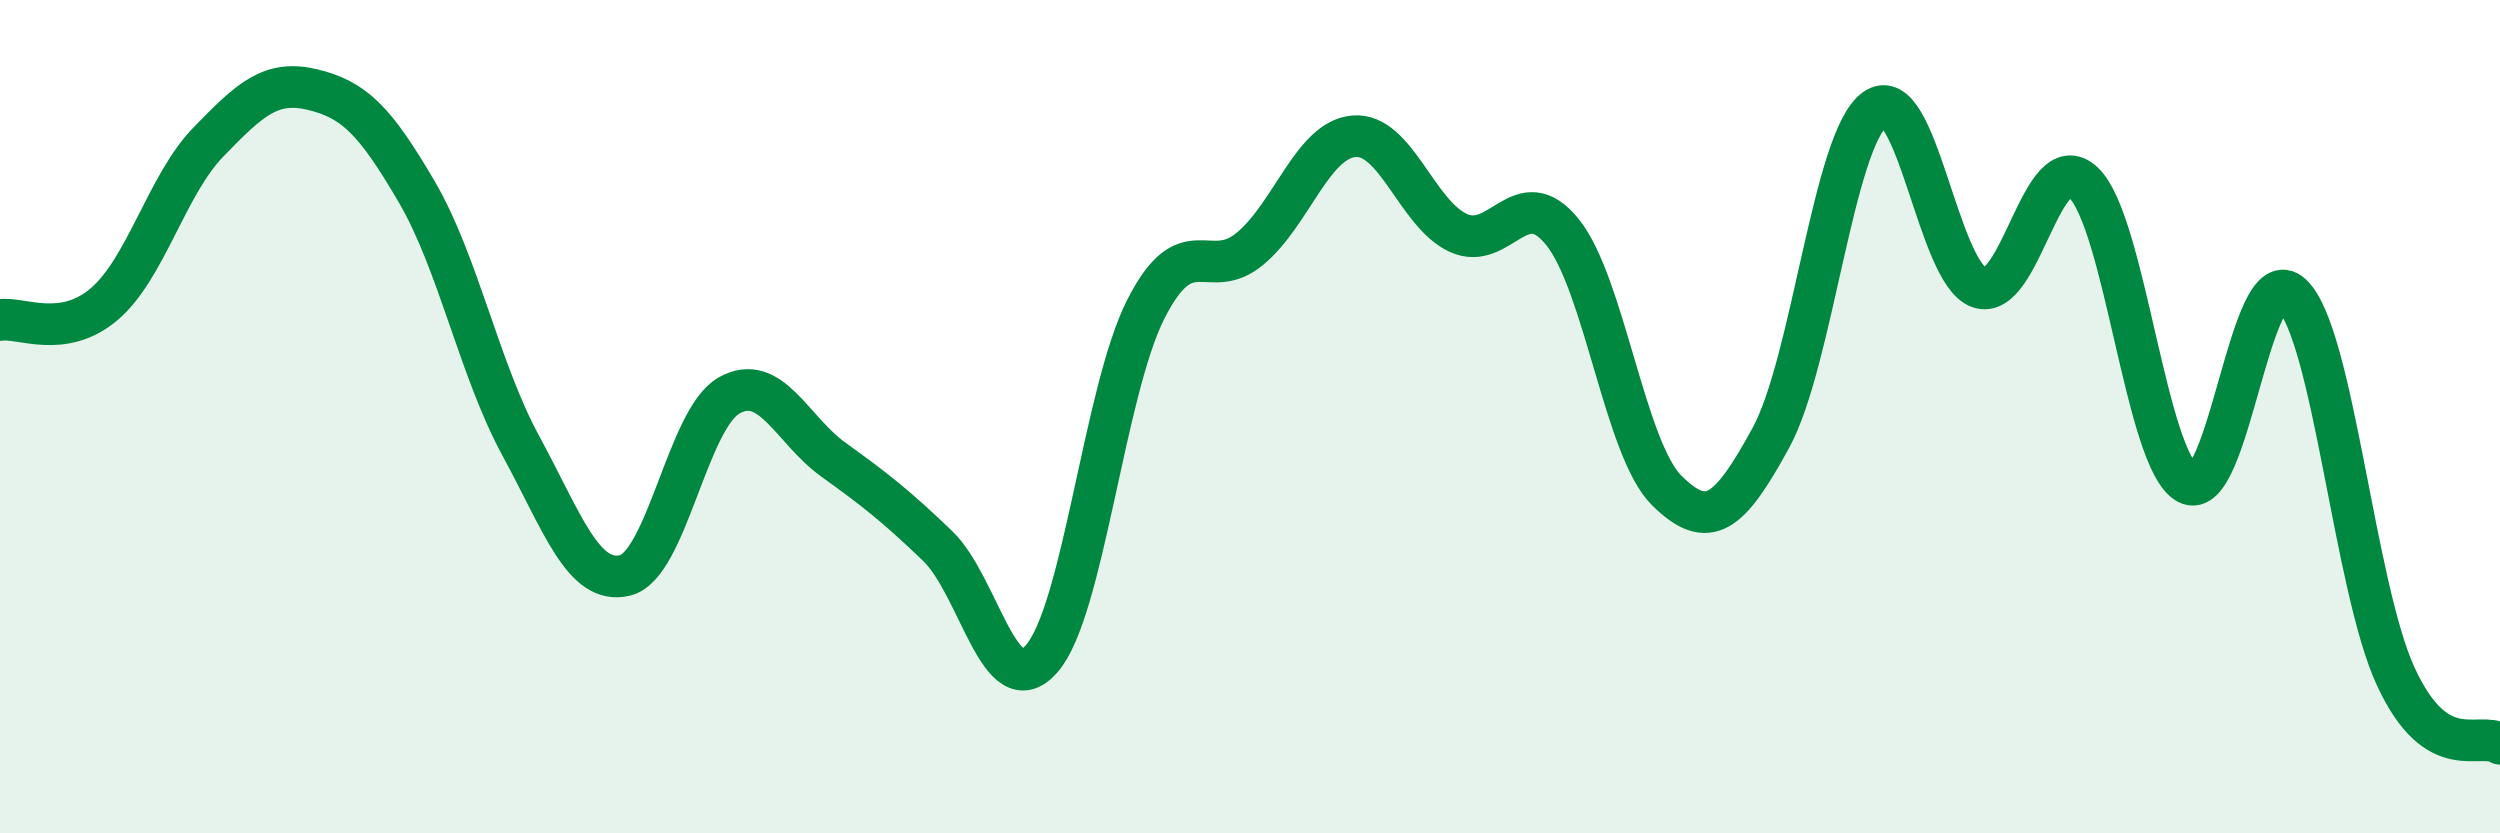
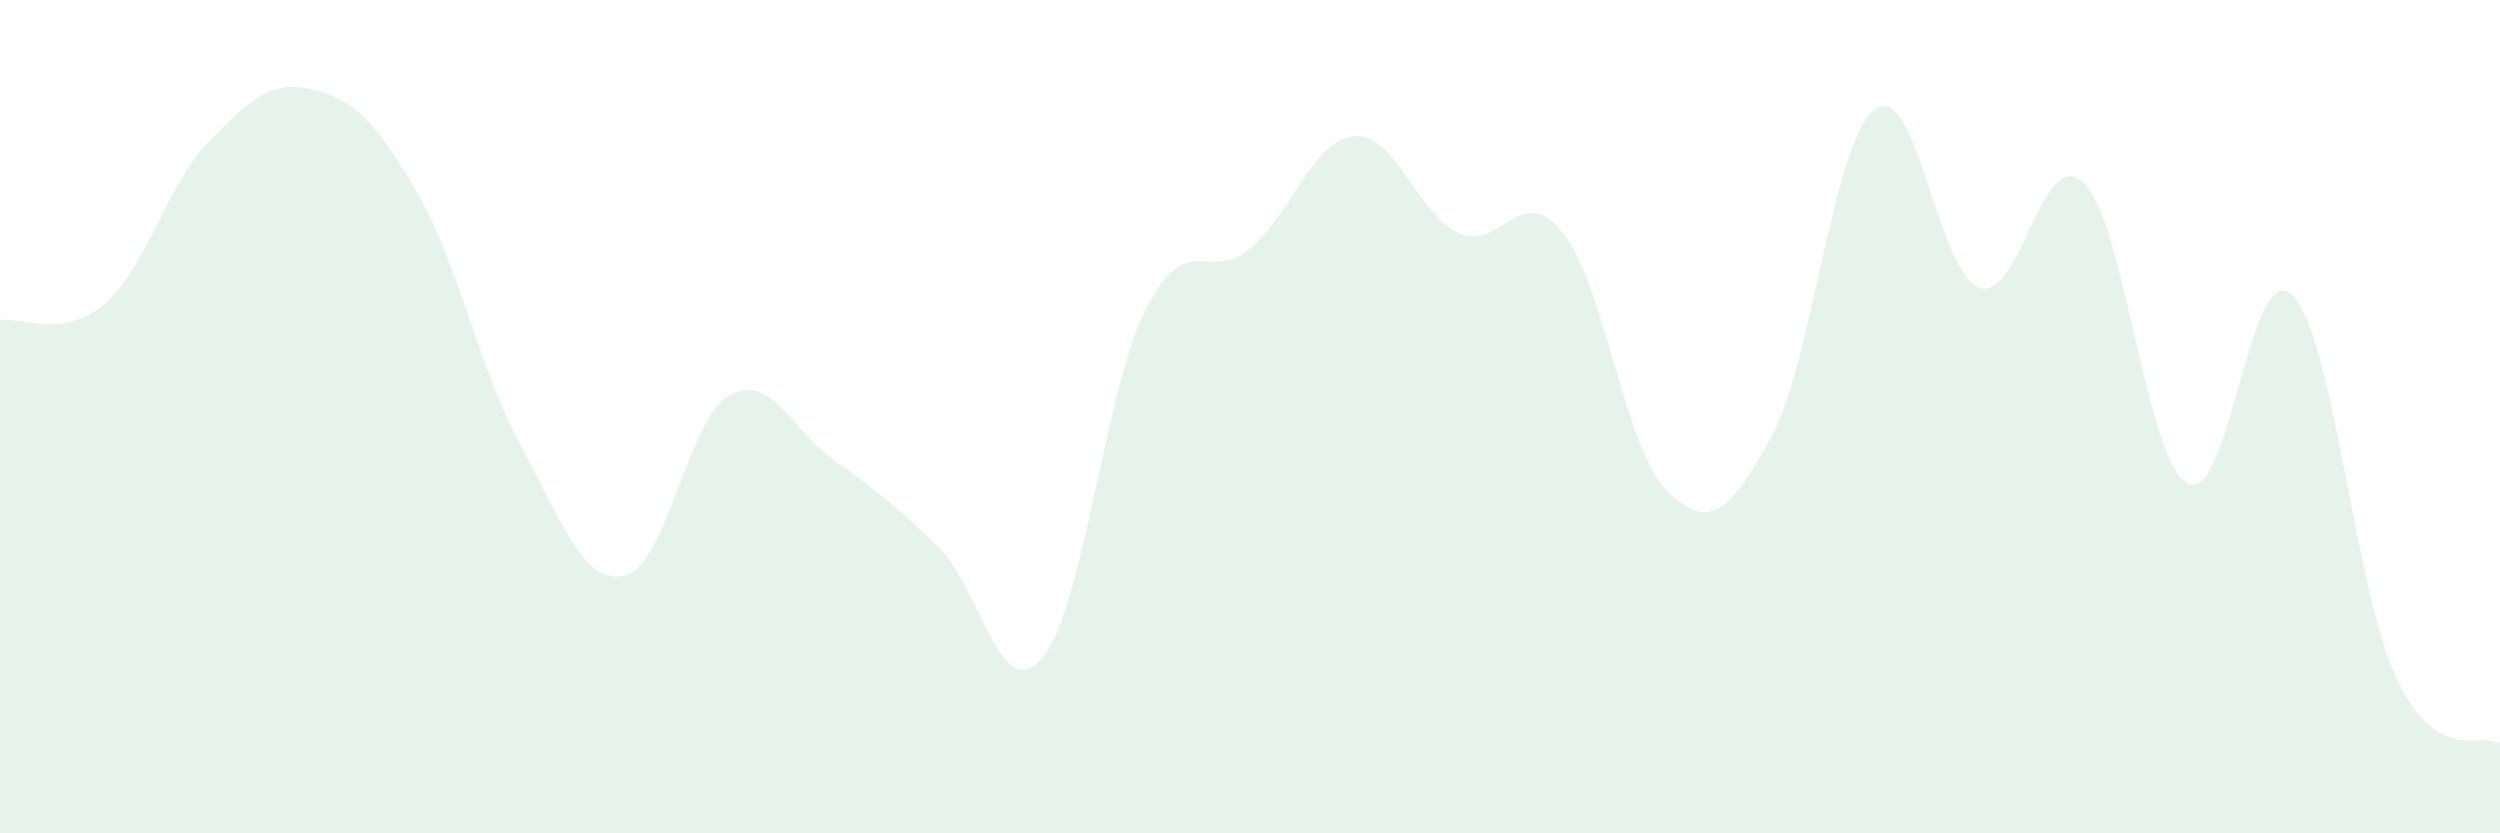
<svg xmlns="http://www.w3.org/2000/svg" width="60" height="20" viewBox="0 0 60 20">
  <path d="M 0,7.68 C 0.5,7.6 1.5,8.15 2.5,7.3 C 3.5,6.45 4,4.44 5,3.41 C 6,2.38 6.5,1.91 7.5,2.15 C 8.5,2.39 9,2.89 10,4.6 C 11,6.31 11.5,8.86 12.5,10.7 C 13.5,12.54 14,14.05 15,13.81 C 16,13.57 16.5,10.05 17.5,9.49 C 18.5,8.93 19,10.31 20,11.03 C 21,11.75 21.5,12.14 22.5,13.1 C 23.5,14.06 24,16.95 25,15.81 C 26,14.67 26.5,9.39 27.5,7.42 C 28.5,5.45 29,6.8 30,5.97 C 31,5.14 31.5,3.35 32.5,3.27 C 33.5,3.19 34,5.13 35,5.59 C 36,6.05 36.5,4.33 37.5,5.57 C 38.5,6.81 39,10.78 40,11.77 C 41,12.76 41.5,12.34 42.5,10.51 C 43.5,8.68 44,3.34 45,2.62 C 46,1.9 46.5,6.55 47.5,6.9 C 48.5,7.25 49,3.44 50,4.38 C 51,5.32 51.5,11.06 52.5,11.6 C 53.5,12.14 54,6.14 55,7.07 C 56,8 56.5,14.08 57.5,16.24 C 58.5,18.4 59.5,17.53 60,17.85L60 20L0 20Z" fill="#008740" opacity="0.1" stroke-linecap="round" stroke-linejoin="round" />
-   <path d="M 0,7.68 C 0.5,7.6 1.5,8.15 2.5,7.3 C 3.5,6.45 4,4.44 5,3.41 C 6,2.38 6.5,1.91 7.5,2.15 C 8.5,2.39 9,2.89 10,4.6 C 11,6.31 11.5,8.86 12.5,10.7 C 13.5,12.54 14,14.05 15,13.81 C 16,13.57 16.5,10.05 17.5,9.49 C 18.5,8.93 19,10.31 20,11.03 C 21,11.75 21.5,12.14 22.5,13.1 C 23.5,14.06 24,16.95 25,15.81 C 26,14.67 26.5,9.39 27.5,7.42 C 28.5,5.45 29,6.8 30,5.97 C 31,5.14 31.5,3.35 32.5,3.27 C 33.5,3.19 34,5.13 35,5.59 C 36,6.05 36.5,4.33 37.5,5.57 C 38.5,6.81 39,10.78 40,11.77 C 41,12.76 41.5,12.34 42.5,10.51 C 43.5,8.68 44,3.34 45,2.62 C 46,1.9 46.5,6.55 47.5,6.9 C 48.5,7.25 49,3.44 50,4.38 C 51,5.32 51.5,11.06 52.5,11.6 C 53.5,12.14 54,6.14 55,7.07 C 56,8 56.5,14.08 57.5,16.24 C 58.5,18.4 59.5,17.53 60,17.85" stroke="#008740" stroke-width="1" fill="none" stroke-linecap="round" stroke-linejoin="round" />
</svg>